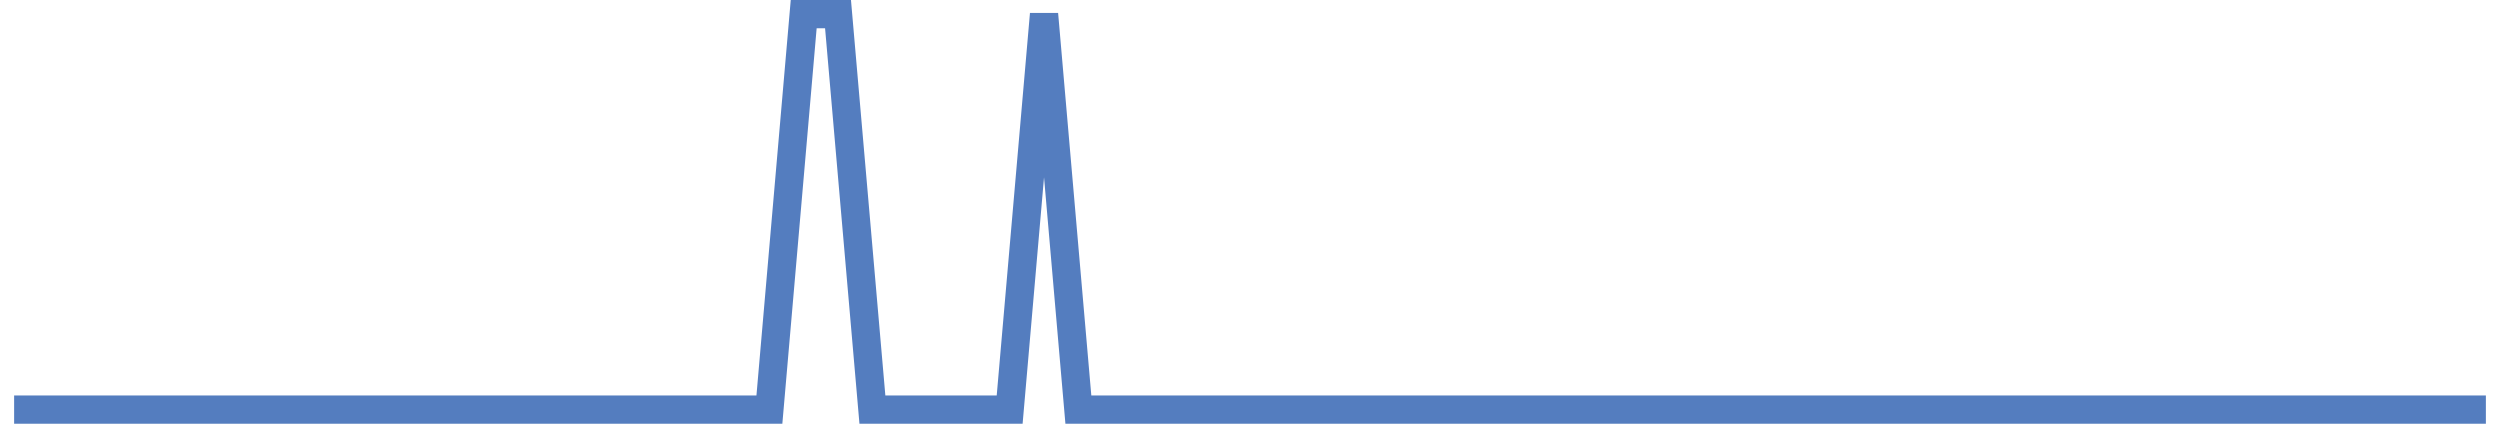
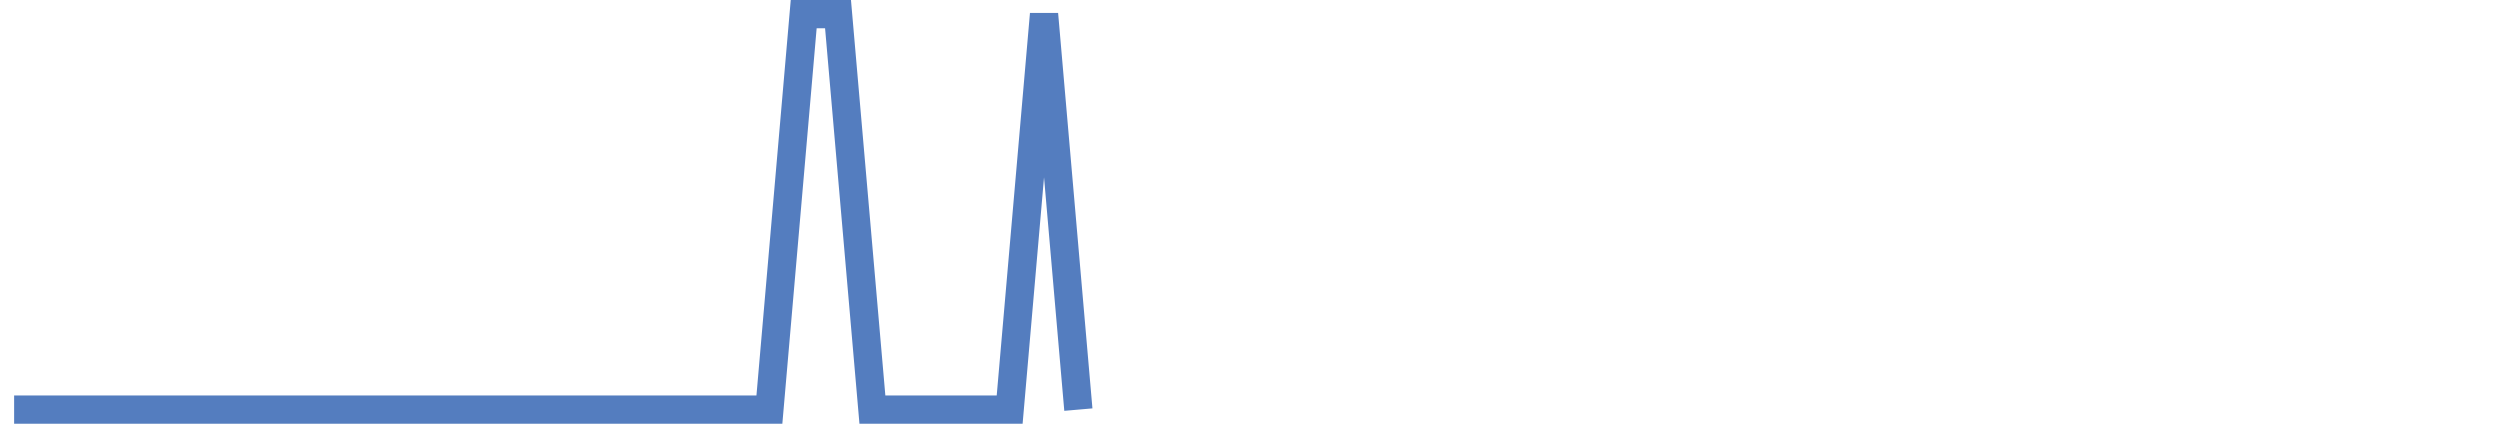
<svg xmlns="http://www.w3.org/2000/svg" width="177pt" height="30pt" viewBox="0 0 177 30" version="1.1">
  <g id="surface23534821">
-     <path style="fill:none;stroke-width:2;stroke-linecap:butt;stroke-linejoin:miter;stroke:rgb(32.941%,49.02%,74.902%);stroke-opacity:1;stroke-miterlimit:10;" d="M 1 29 L 54.473 29 L 56.902 1 L 59.332 1 L 61.766 29 L 71.484 29 L 73.918 1 L 76.348 29 L 176 29 " />
+     <path style="fill:none;stroke-width:2;stroke-linecap:butt;stroke-linejoin:miter;stroke:rgb(32.941%,49.02%,74.902%);stroke-opacity:1;stroke-miterlimit:10;" d="M 1 29 L 54.473 29 L 56.902 1 L 59.332 1 L 61.766 29 L 71.484 29 L 73.918 1 L 76.348 29 " />
  </g>
</svg>